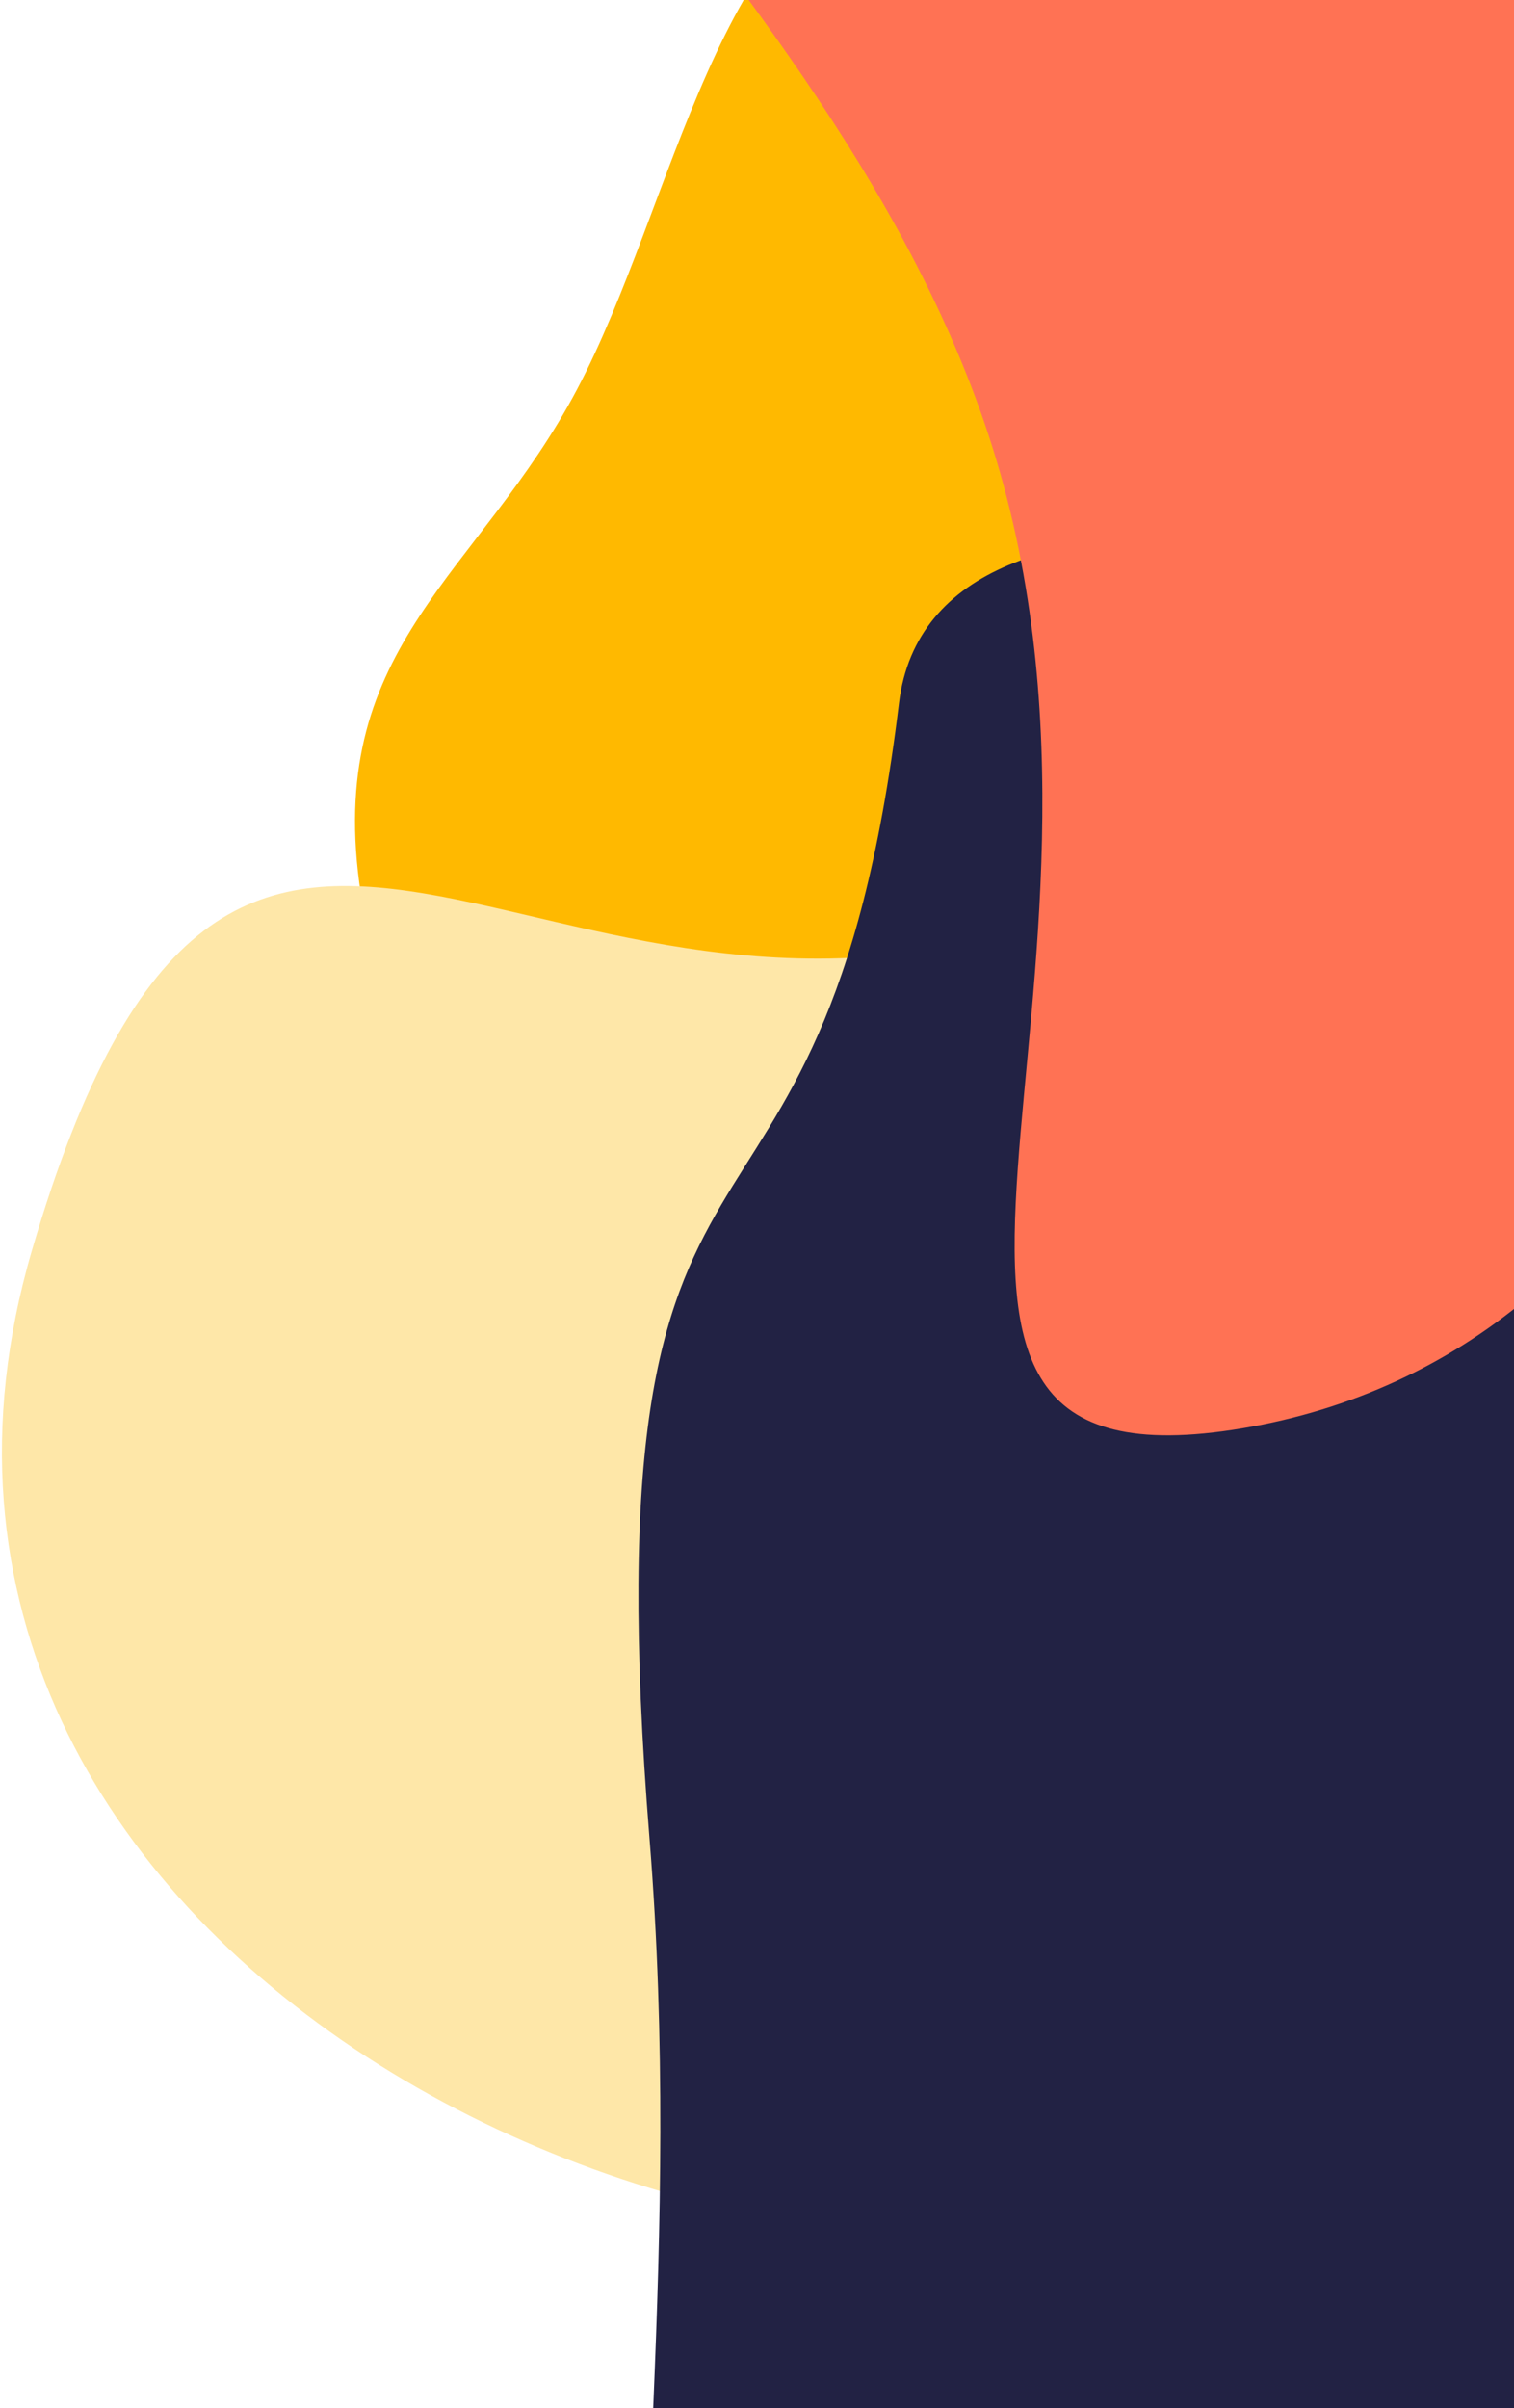
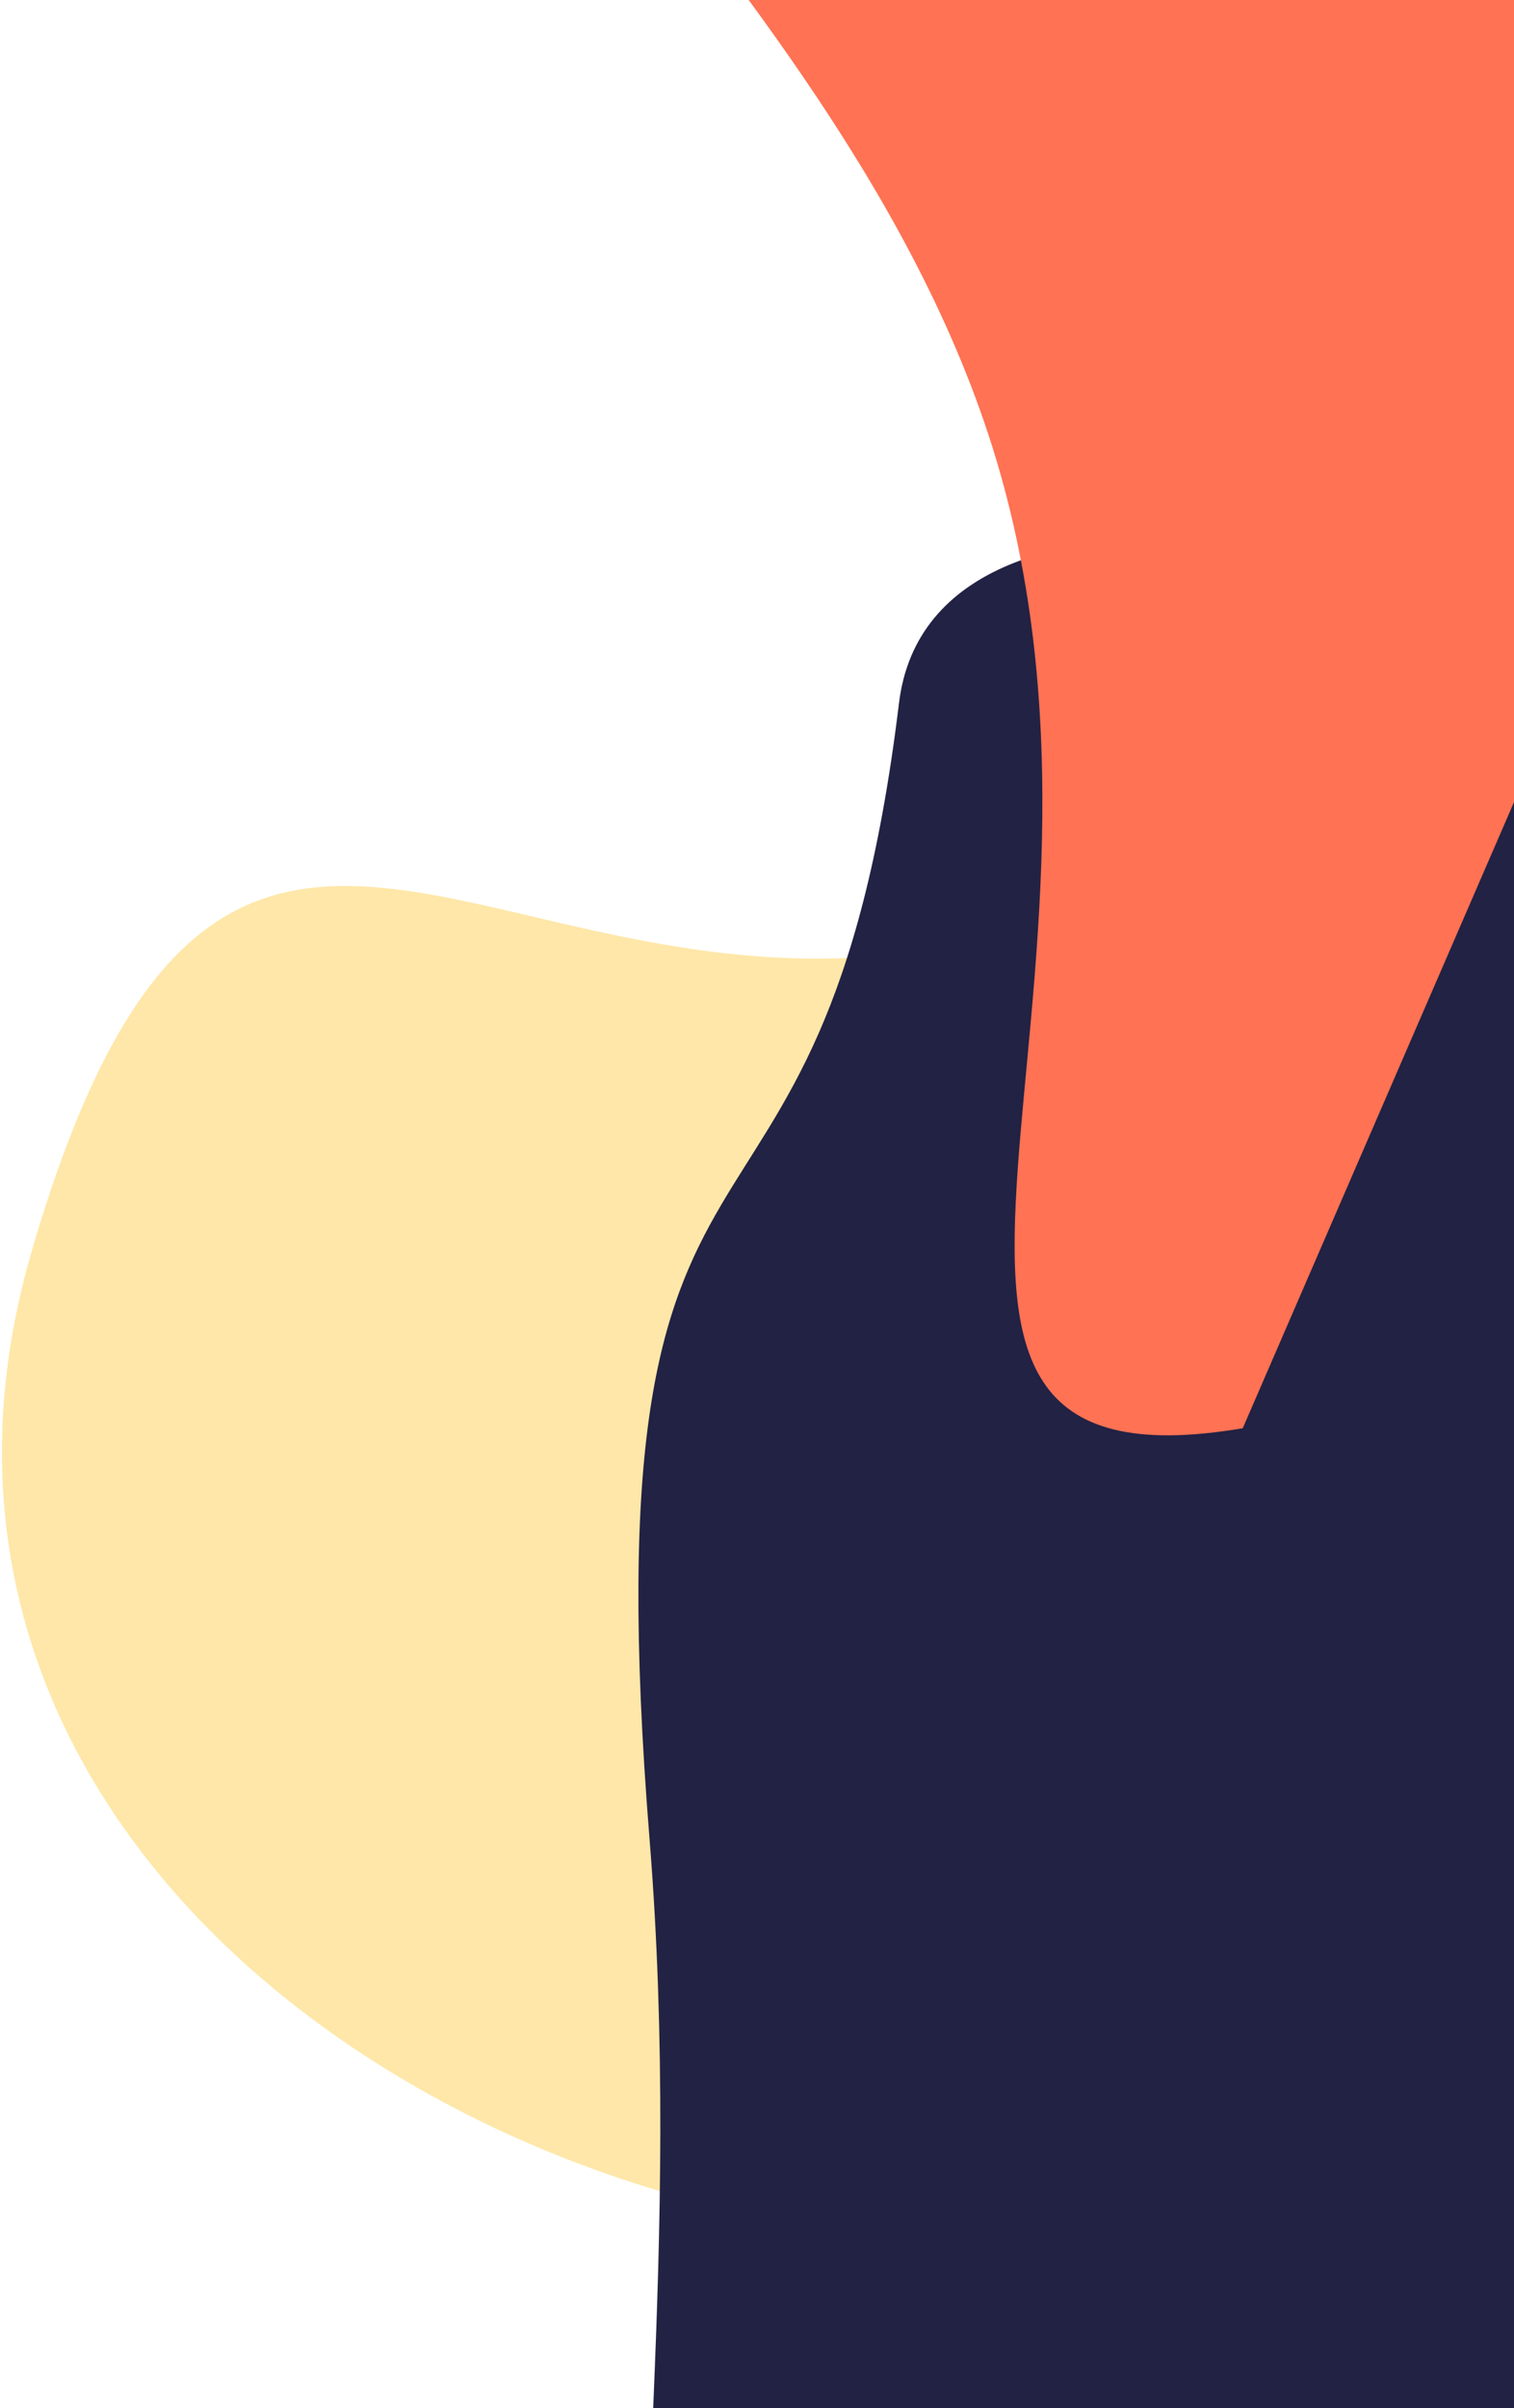
<svg xmlns="http://www.w3.org/2000/svg" width="212px" height="337px" viewBox="0 0 212 337" version="1.1">
  <title>Group 2</title>
  <desc>Created with Sketch.</desc>
  <g id="exploration" stroke="none" stroke-width="1" fill="none" fill-rule="evenodd">
    <g id="Up-Next-Cards" transform="translate(-643, -1363)">
      <g id="Group-4" transform="translate(105, 1363)">
        <g id="Group-2" transform="translate(709.5, 203.5) rotate(90) translate(-709.5, -203.5) translate(403, 5)">
          <g id="Group-3">
-             <path d="M83.203,237.615 C78.184,209.685 123.688,217.68 146.264,198.624 C165.113,182.713 157.74,137.546 188.356,135.105 C255.639,129.74 317.649,166.937 326.858,218.187 C330.896,240.657 293.011,250.883 278.449,268.33 C259.799,290.676 259.49,317.684 221.706,320.697 C188.146,323.373 179.387,301.598 154.349,286.634 C129.188,271.597 87.819,263.302 83.203,237.615 Z" id="Oval" fill="#FFB900" transform="translate(204.989, 227.756) rotate(-3) translate(-204.989, -227.756) " />
            <path d="M241.032,356.67 C328.27,409.591 419.252,304.557 412.468,225.354 C405.685,146.152 317.932,76.532 216.467,69.854 C115.002,63.176 226.176,125.777 232.96,204.979 C239.743,284.181 153.795,303.75 241.032,356.67 Z" id="Oval" fill="#FEE7A8" transform="translate(293.395, 220.178) rotate(-15) translate(-293.395, -220.178) " />
            <path d="M577.146,130.658 C586.842,223.013 496.697,223.624 398.904,281.465 C301.111,339.306 325.028,290.633 240.663,319.785 C204.147,332.403 184.412,254.862 194.636,225.417 C213.639,170.693 313.042,165.991 376.624,128.385 C474.417,70.544 567.45,38.302 577.146,130.658 Z" id="Oval" fill="#222244" transform="translate(384.906, 196.905) rotate(26) translate(-384.906, -196.905) " />
-             <path d="M264.396,329.049 C218.069,370.149 222.299,282.947 161.999,231.257 C101.698,179.567 -0.299,182.964 46.029,141.864 C92.356,100.764 178.795,109.349 239.096,161.039 C299.396,212.728 310.723,287.949 264.396,329.049 Z" id="Oval" fill="#FF7254" transform="translate(163.61, 227.804) rotate(-58) translate(-163.61, -227.804) " />
+             <path d="M264.396,329.049 C218.069,370.149 222.299,282.947 161.999,231.257 C101.698,179.567 -0.299,182.964 46.029,141.864 C92.356,100.764 178.795,109.349 239.096,161.039 Z" id="Oval" fill="#FF7254" transform="translate(163.61, 227.804) rotate(-58) translate(-163.61, -227.804) " />
          </g>
        </g>
      </g>
    </g>
  </g>
</svg>